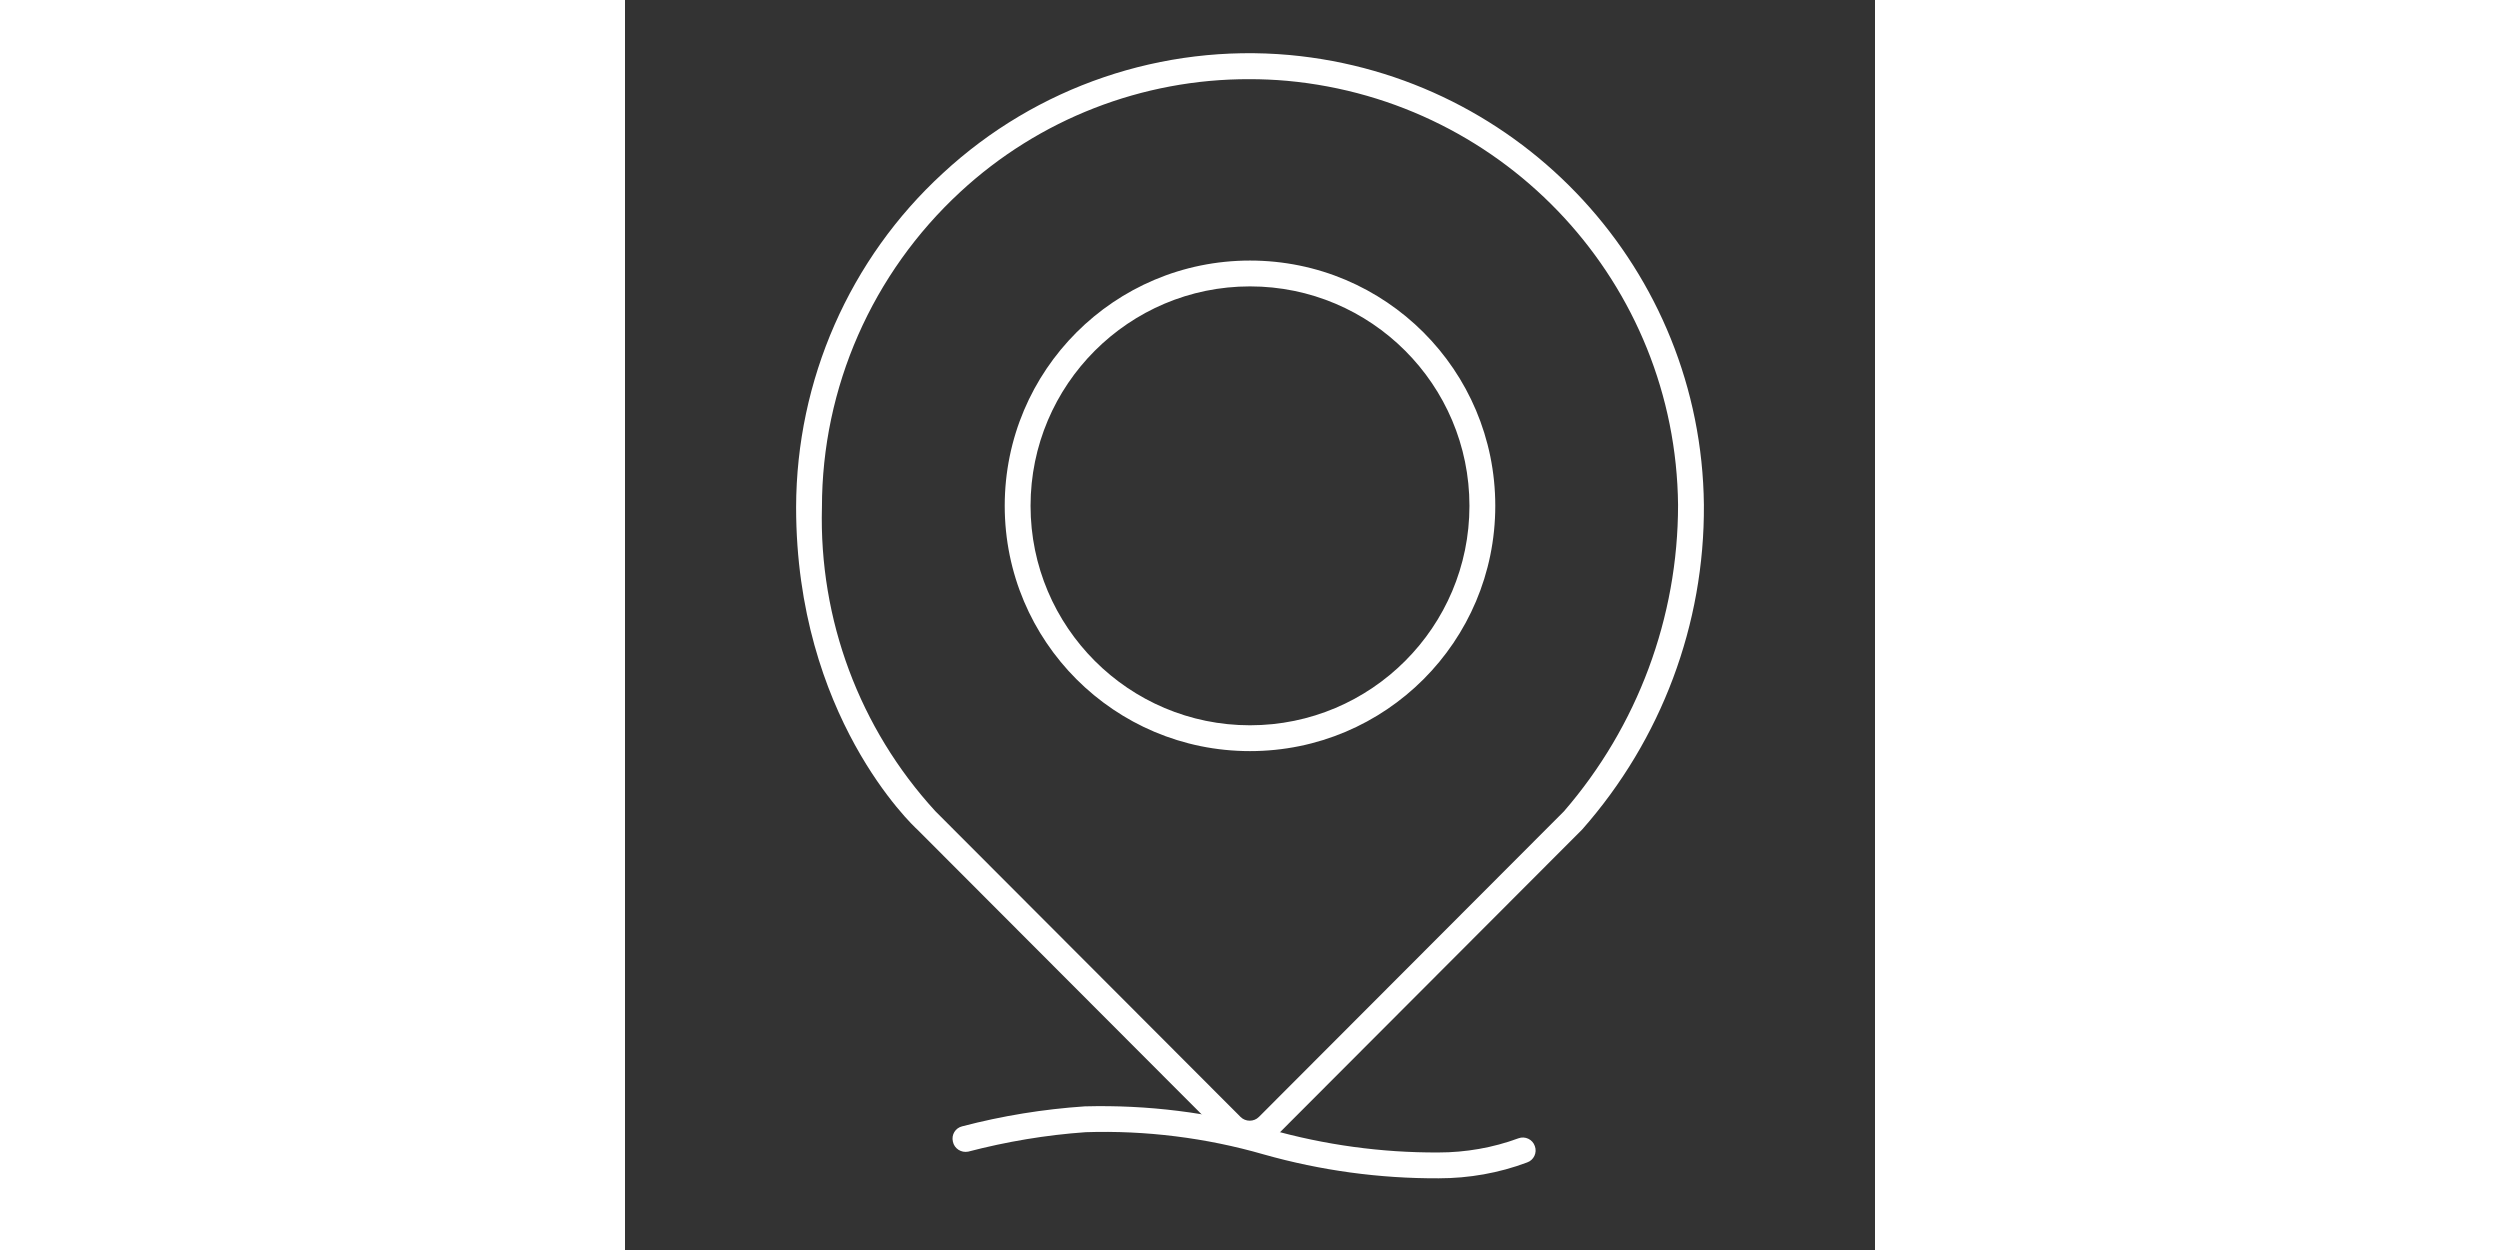
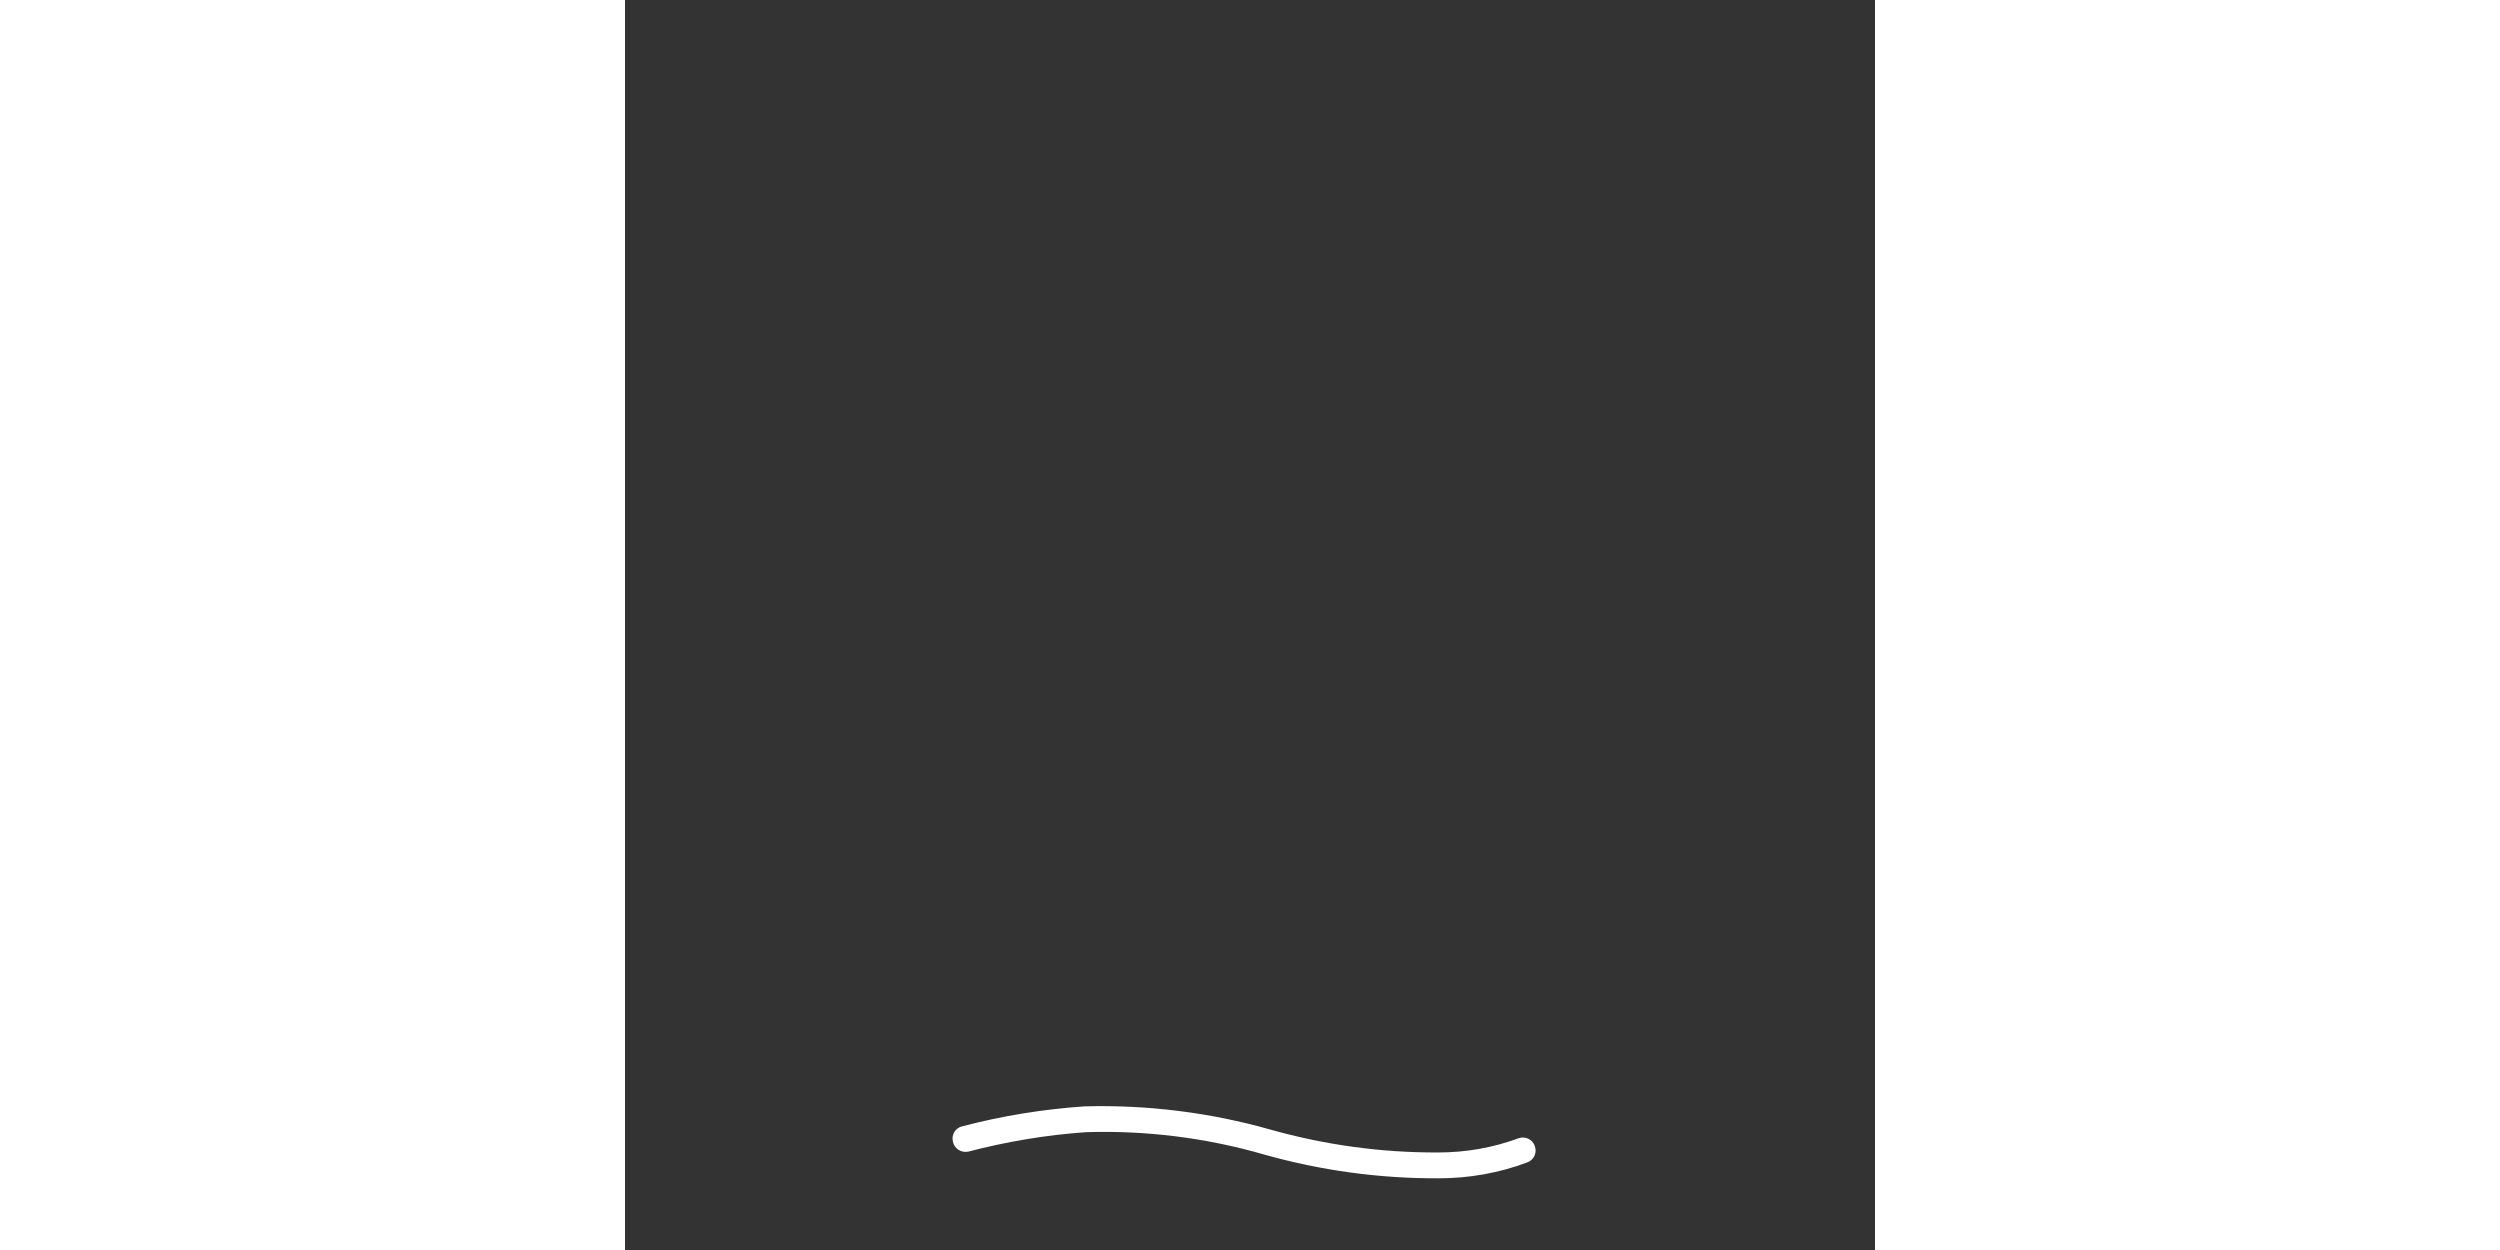
<svg xmlns="http://www.w3.org/2000/svg" version="1.1" id="Layer_1" x="0px" y="0px" viewBox="0 0 45 45" style="enable-background:new 0 0 45 45;" xml:space="preserve" width="100px" height="50px">
  <rect x="0" y="0" width="45" height="45" fill="#333333" stroke="none" />
  <style type="text/css">
	.st0{fill:#FFFFFF;}
	.st1{fill:#681E48;}
</style>
  <g>
    <g id="Group_1" transform="translate(12.674 42.749)">
      <path id="Path_1" class="st0" d="M16.62-0.33c-2.13,0.01-4.25-0.28-6.3-0.86c-2.08-0.6-4.25-0.87-6.41-0.8    c-1.43,0.1-2.85,0.34-4.23,0.7c-0.25,0.05-0.5-0.11-0.55-0.36C-0.93-1.9-0.78-2.14-0.54-2.2c1.45-0.38,2.93-0.62,4.42-0.72    c2.25-0.06,4.5,0.22,6.66,0.83c1.98,0.56,4.02,0.84,6.07,0.83c0.98,0,1.96-0.17,2.88-0.51c0.24-0.09,0.51,0.04,0.59,0.28    c0.09,0.24-0.04,0.51-0.28,0.59C18.79-0.52,17.71-0.33,16.62-0.33z" />
    </g>
-     <path id="Path_3" class="st0" d="M22.49,41.27c-0.37,0-0.73-0.15-0.99-0.41L10.53,29.87c-0.17-0.15-4.37-4.1-4.37-11.61   c0.01-4.57,1.92-8.94,5.29-12.03c3.37-3.12,7.9-4.66,12.47-4.25c8.39,0.77,14.83,7.77,14.92,16.19c0.03,4.3-1.53,8.46-4.38,11.69   L23.48,40.86C23.22,41.12,22.86,41.27,22.49,41.27z M22.48,2.85c-3.86-0.01-7.58,1.44-10.41,4.06C8.9,9.84,7.09,13.95,7.09,18.26   c-0.11,4.04,1.35,7.96,4.08,10.94l10.99,11.01c0.18,0.18,0.48,0.18,0.66,0c0,0,0,0,0,0L33.8,29.21c2.65-3.06,4.11-6.98,4.11-11.03   c-0.08-7.95-6.16-14.54-14.07-15.27C23.39,2.87,22.93,2.85,22.48,2.85L22.48,2.85z" />
-     <path id="Ellipse_1031" class="st0" d="M22.5,10.31c-4.36,0-7.9,3.54-7.9,7.9s3.54,7.9,7.9,7.9s7.9-3.54,7.9-7.9   C30.4,13.85,26.86,10.31,22.5,10.31 M22.5,9.38c4.88,0,8.83,3.95,8.83,8.83s-3.95,8.83-8.83,8.83s-8.83-3.95-8.83-8.83   S17.62,9.38,22.5,9.38z" />
  </g>
</svg>